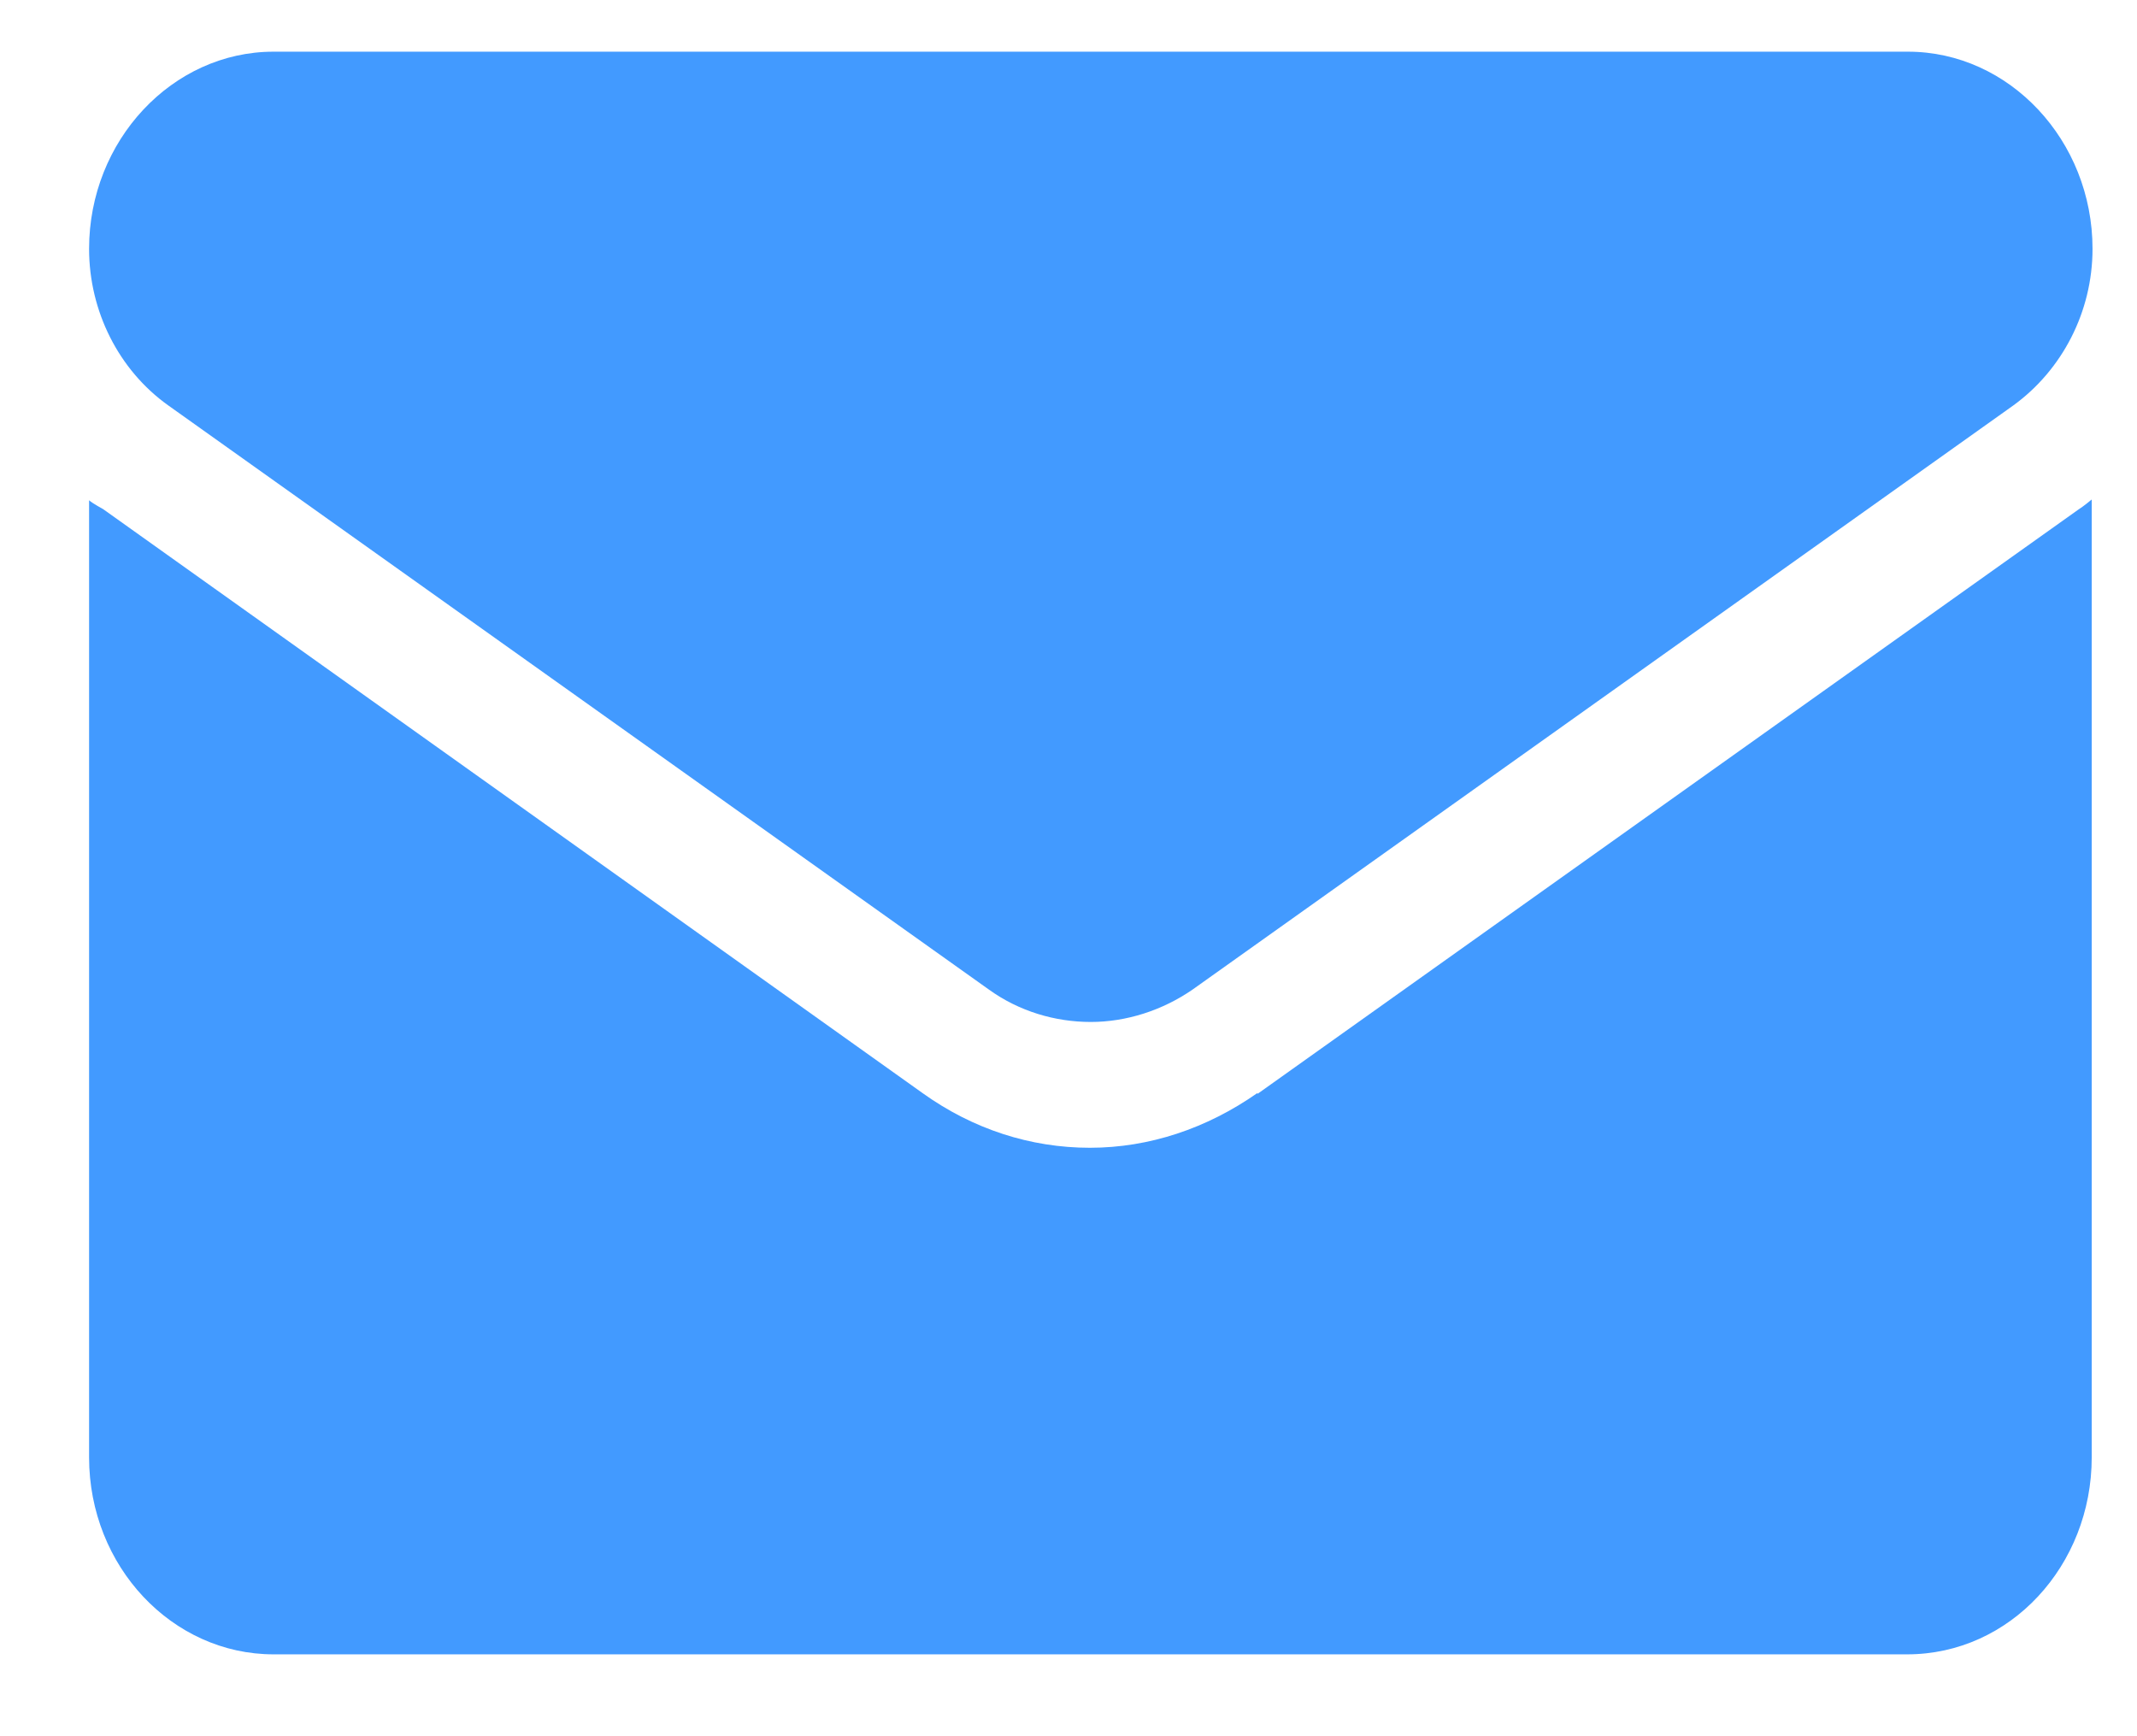
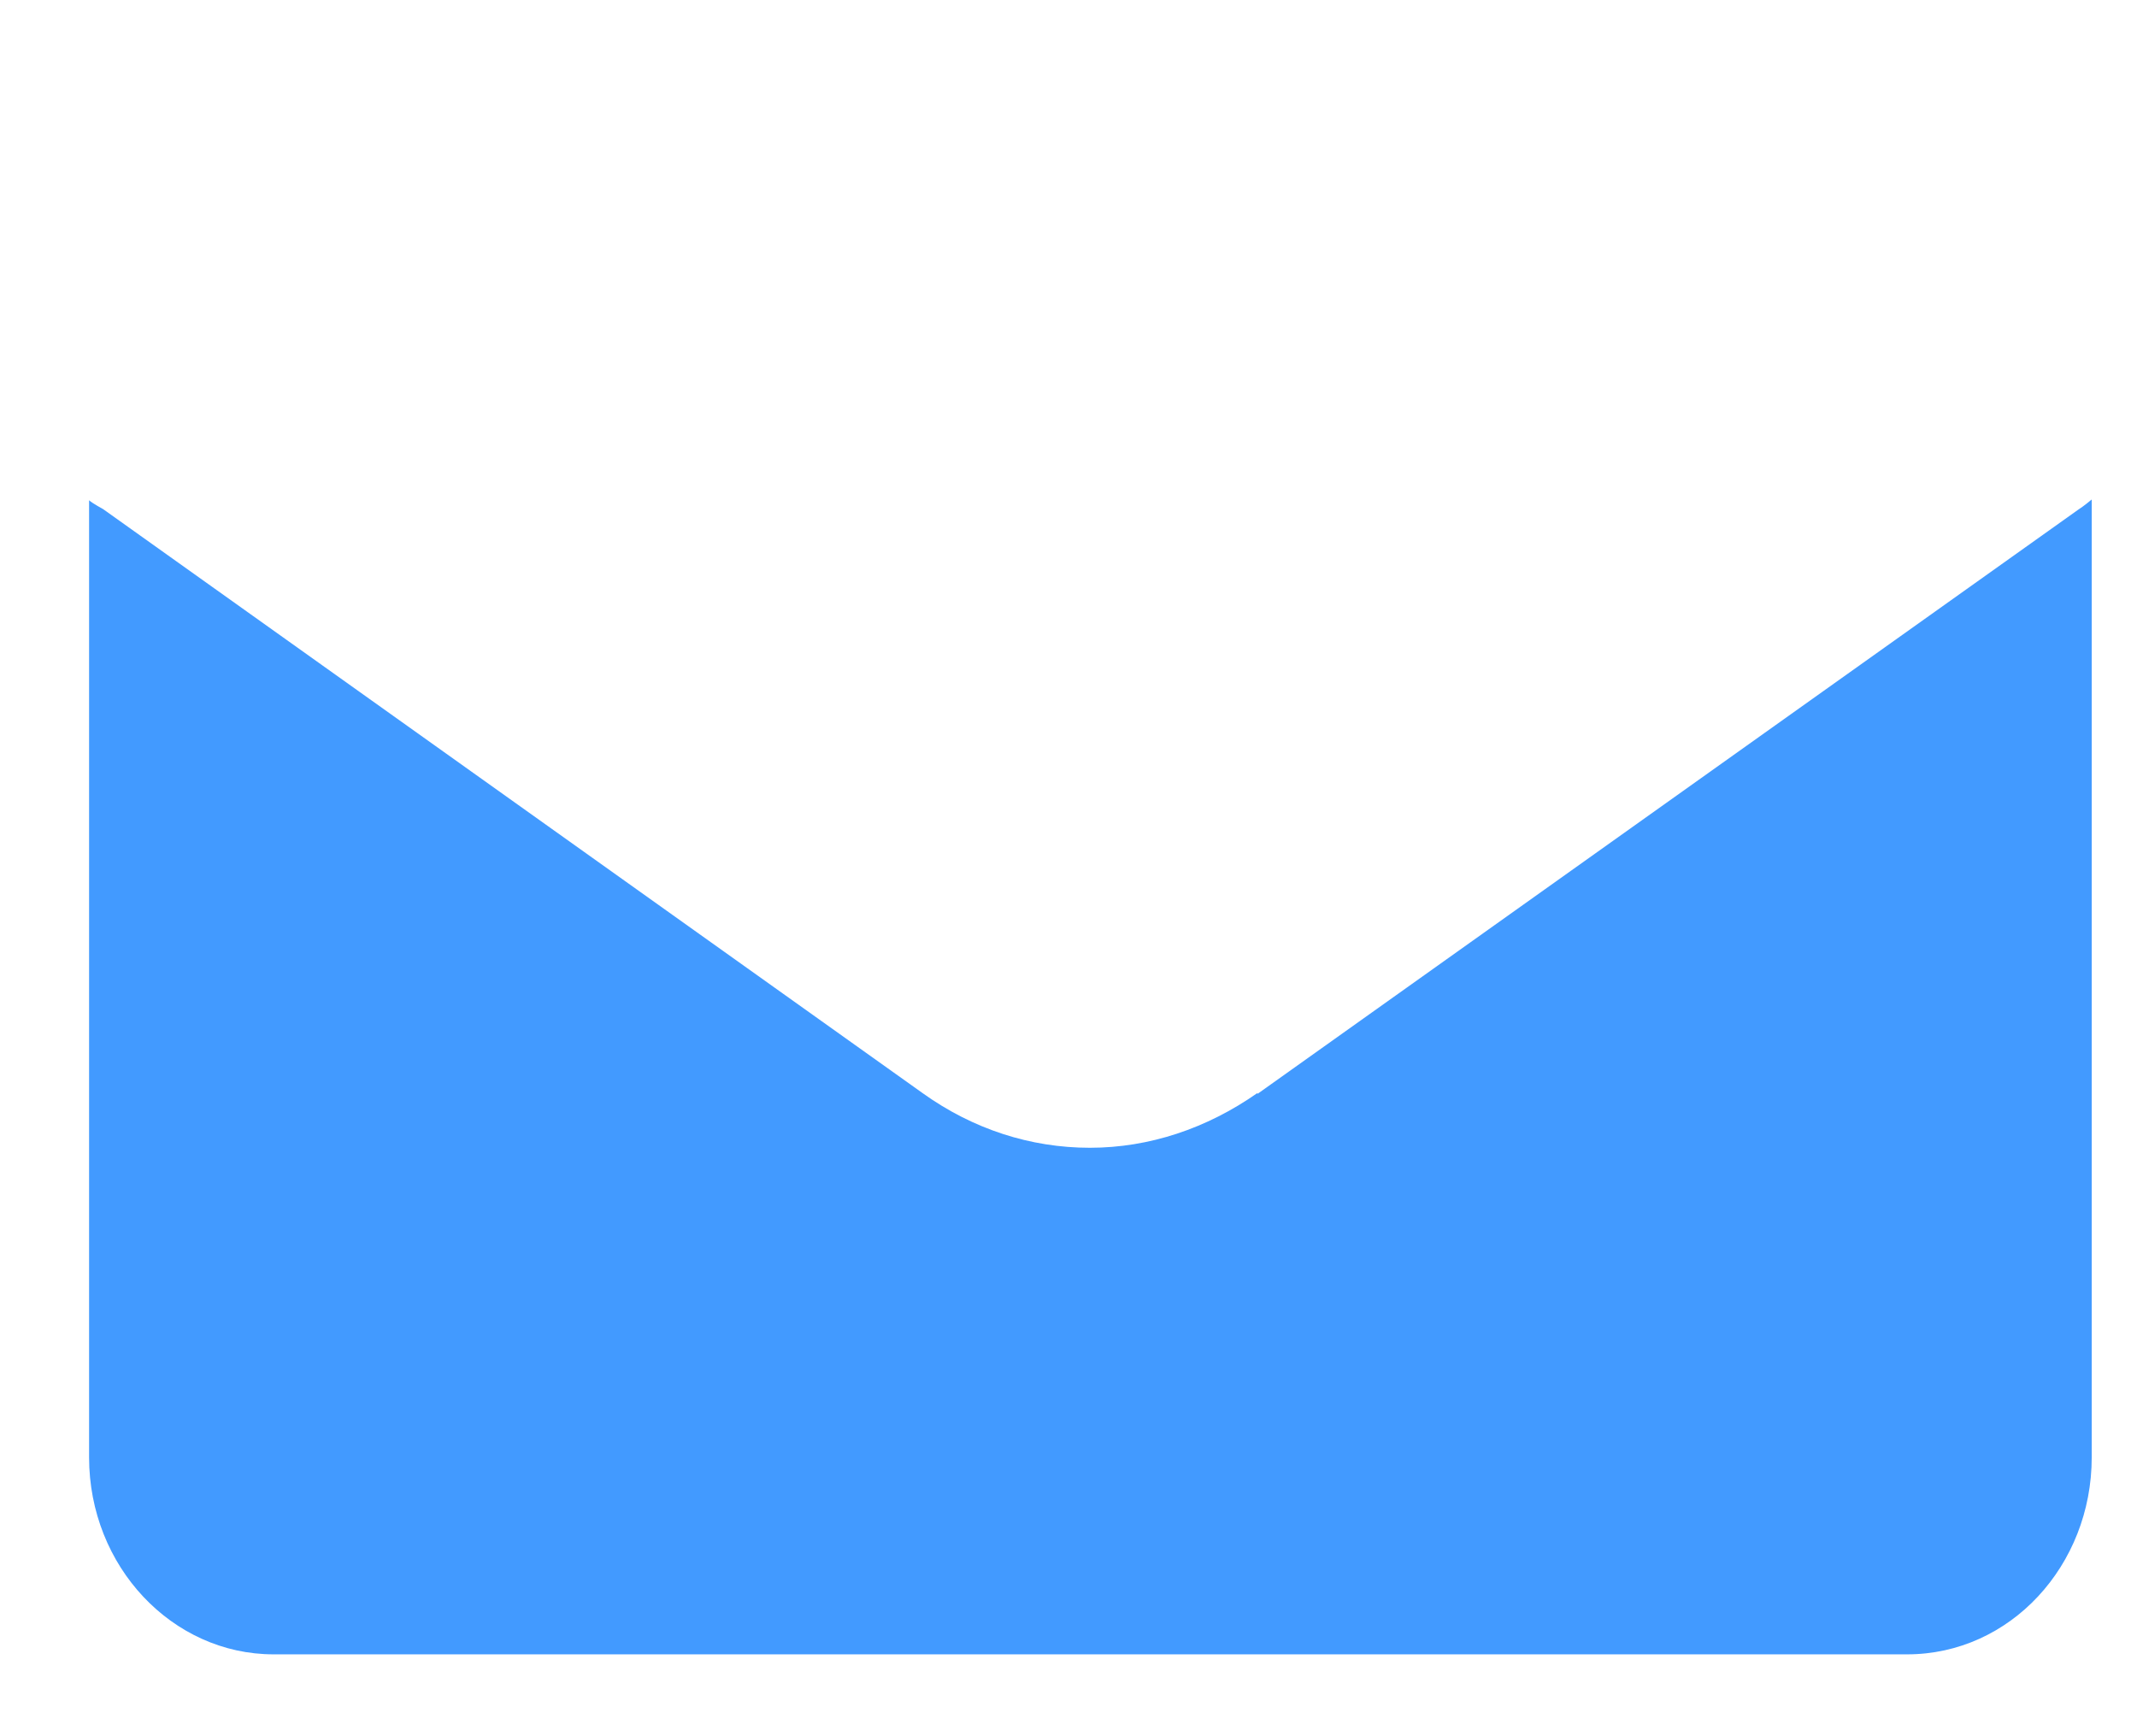
<svg xmlns="http://www.w3.org/2000/svg" width="16" height="13" viewBox="0 0 16 13" fill="none">
  <path d="M9.413 8.185C9.036 8.449 8.605 8.594 8.16 8.594C7.716 8.594 7.285 8.455 6.908 8.185L0.772 3.812C0.772 3.812 0.697 3.772 0.667 3.746V10.912C0.667 11.729 1.29 12.387 2.048 12.387H14.279C15.05 12.387 15.661 11.722 15.661 10.912V3.74C15.661 3.74 15.599 3.792 15.556 3.819L9.413 8.192H9.419L9.413 8.185Z" fill="#429AFF" />
-   <path d="M1.259 3.035L7.402 7.408C7.63 7.573 7.901 7.652 8.167 7.652C8.432 7.652 8.703 7.566 8.931 7.408L15.075 3.035C15.438 2.771 15.667 2.337 15.667 1.863C15.667 1.052 15.044 0.387 14.285 0.387H2.048C1.29 0.387 0.667 1.052 0.667 1.863C0.667 2.33 0.889 2.771 1.259 3.035Z" fill="#429AFF" />
</svg>